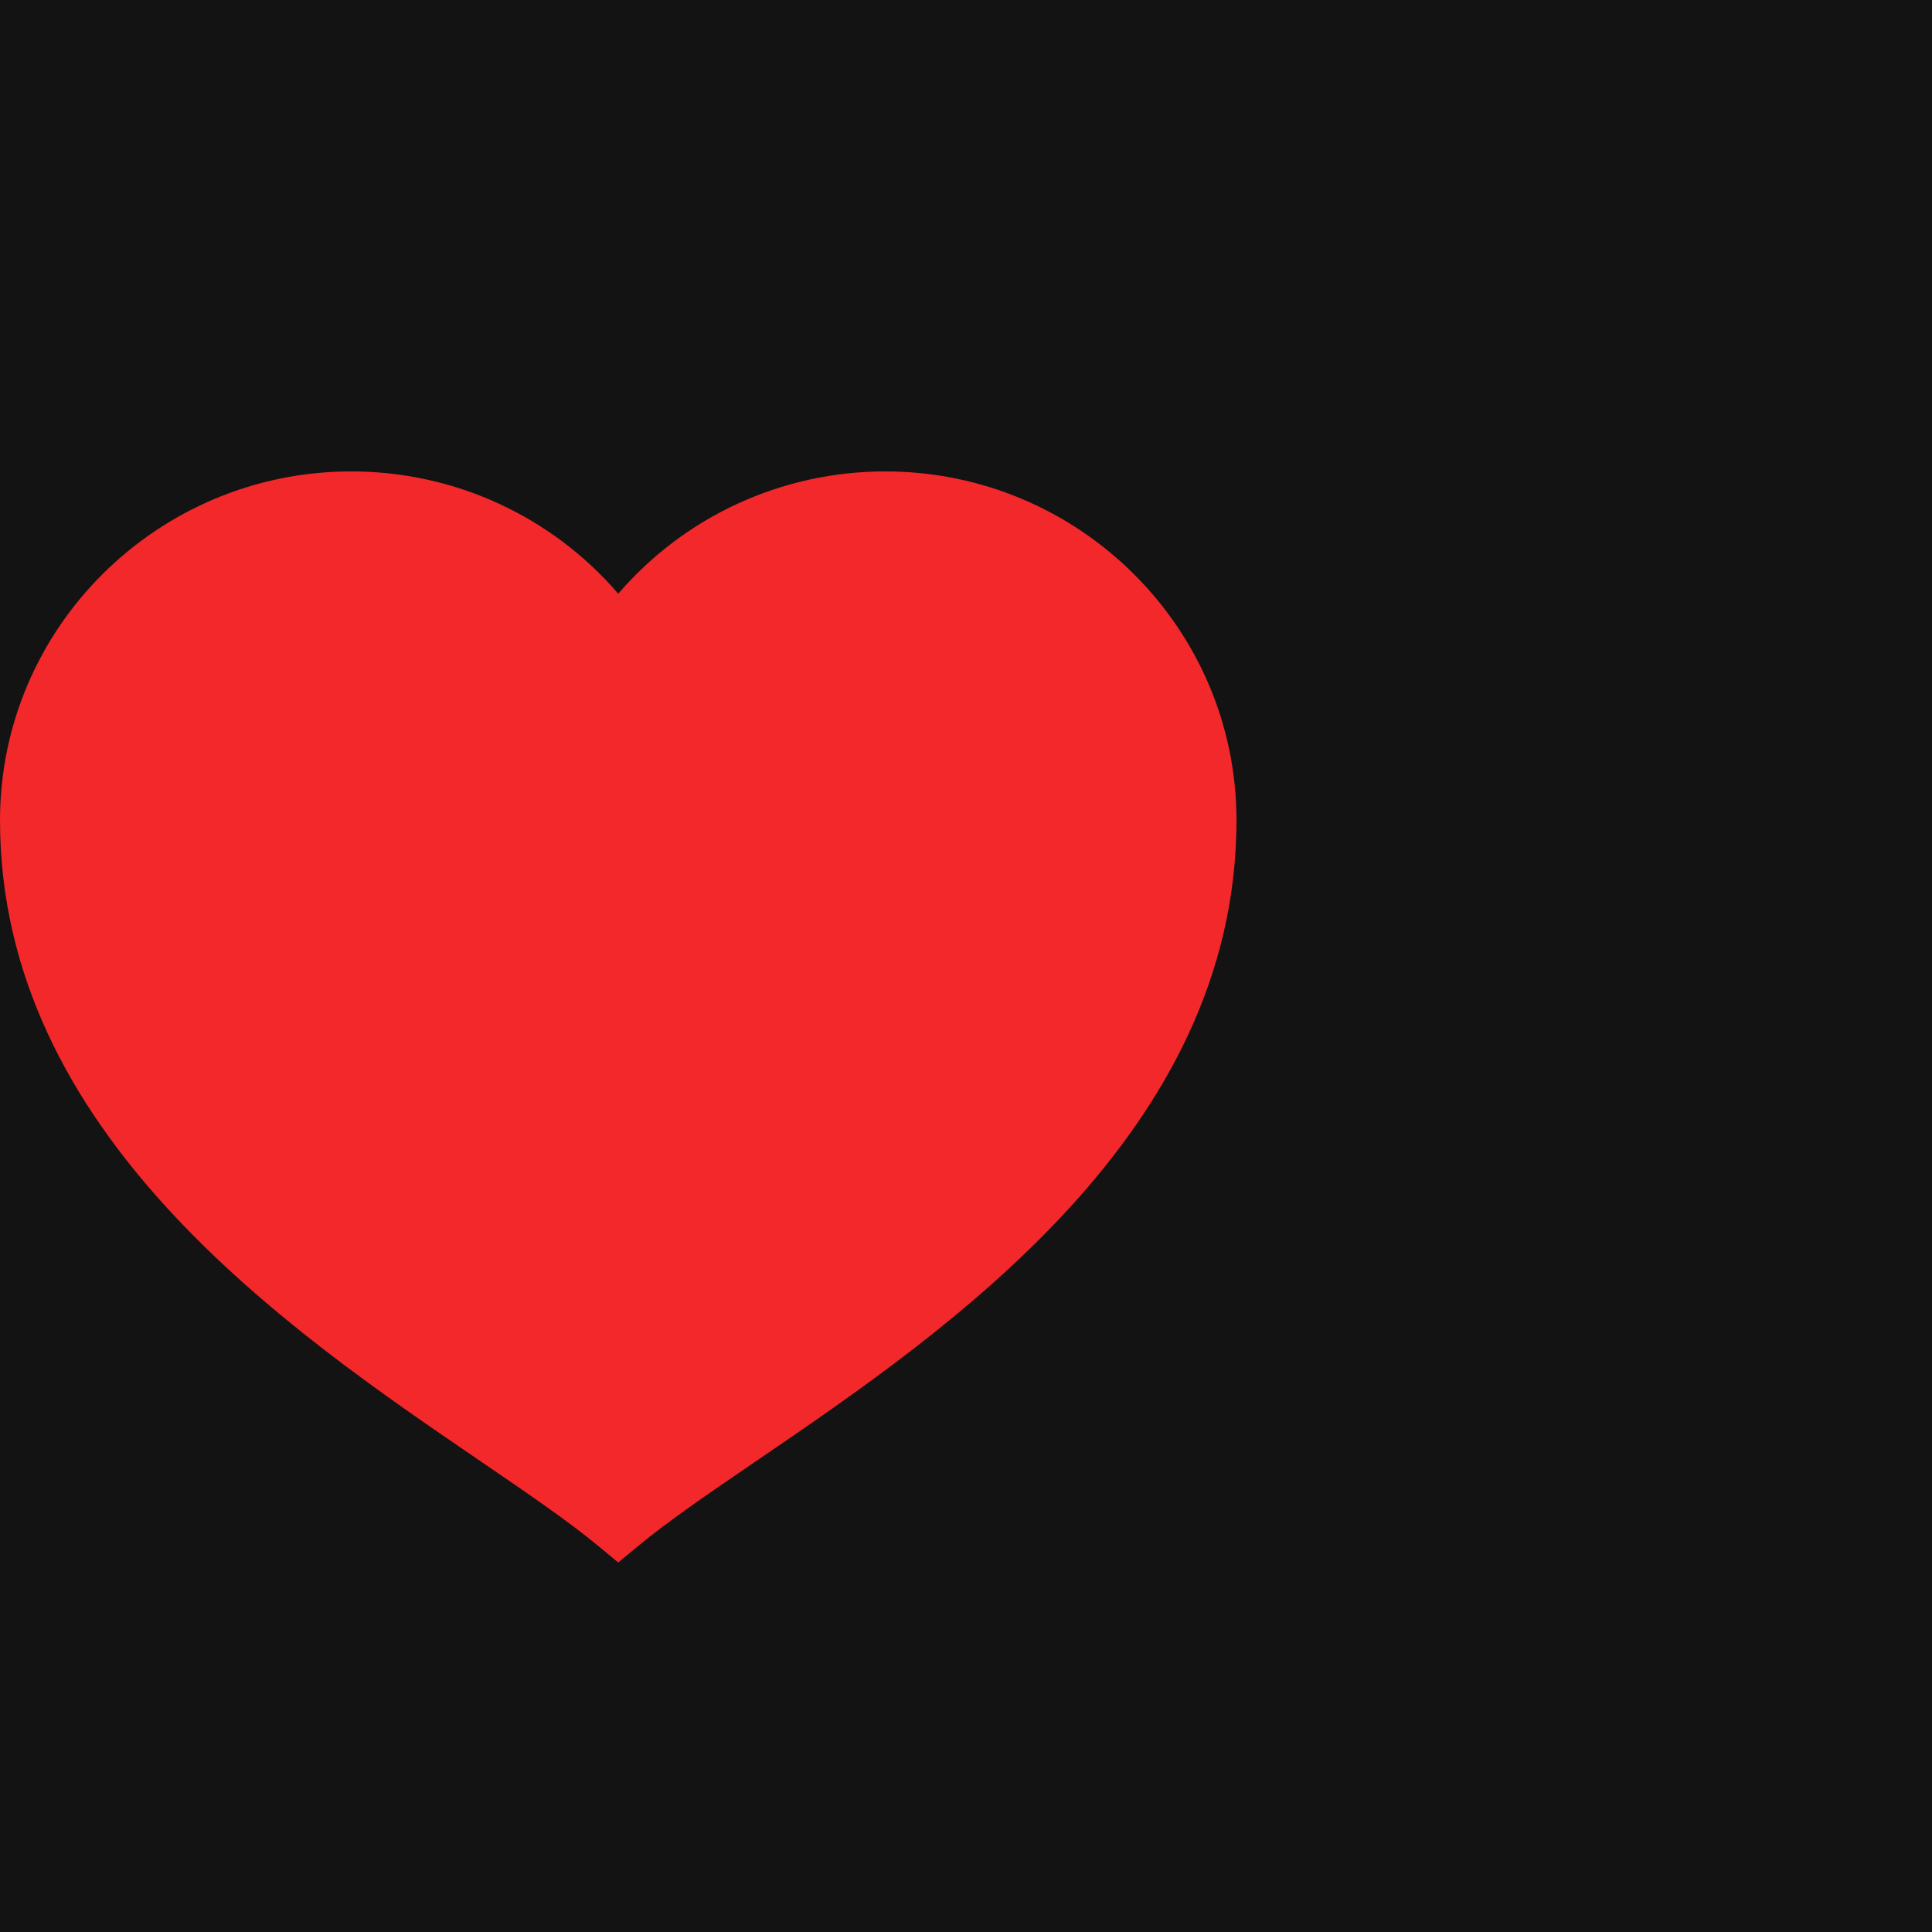
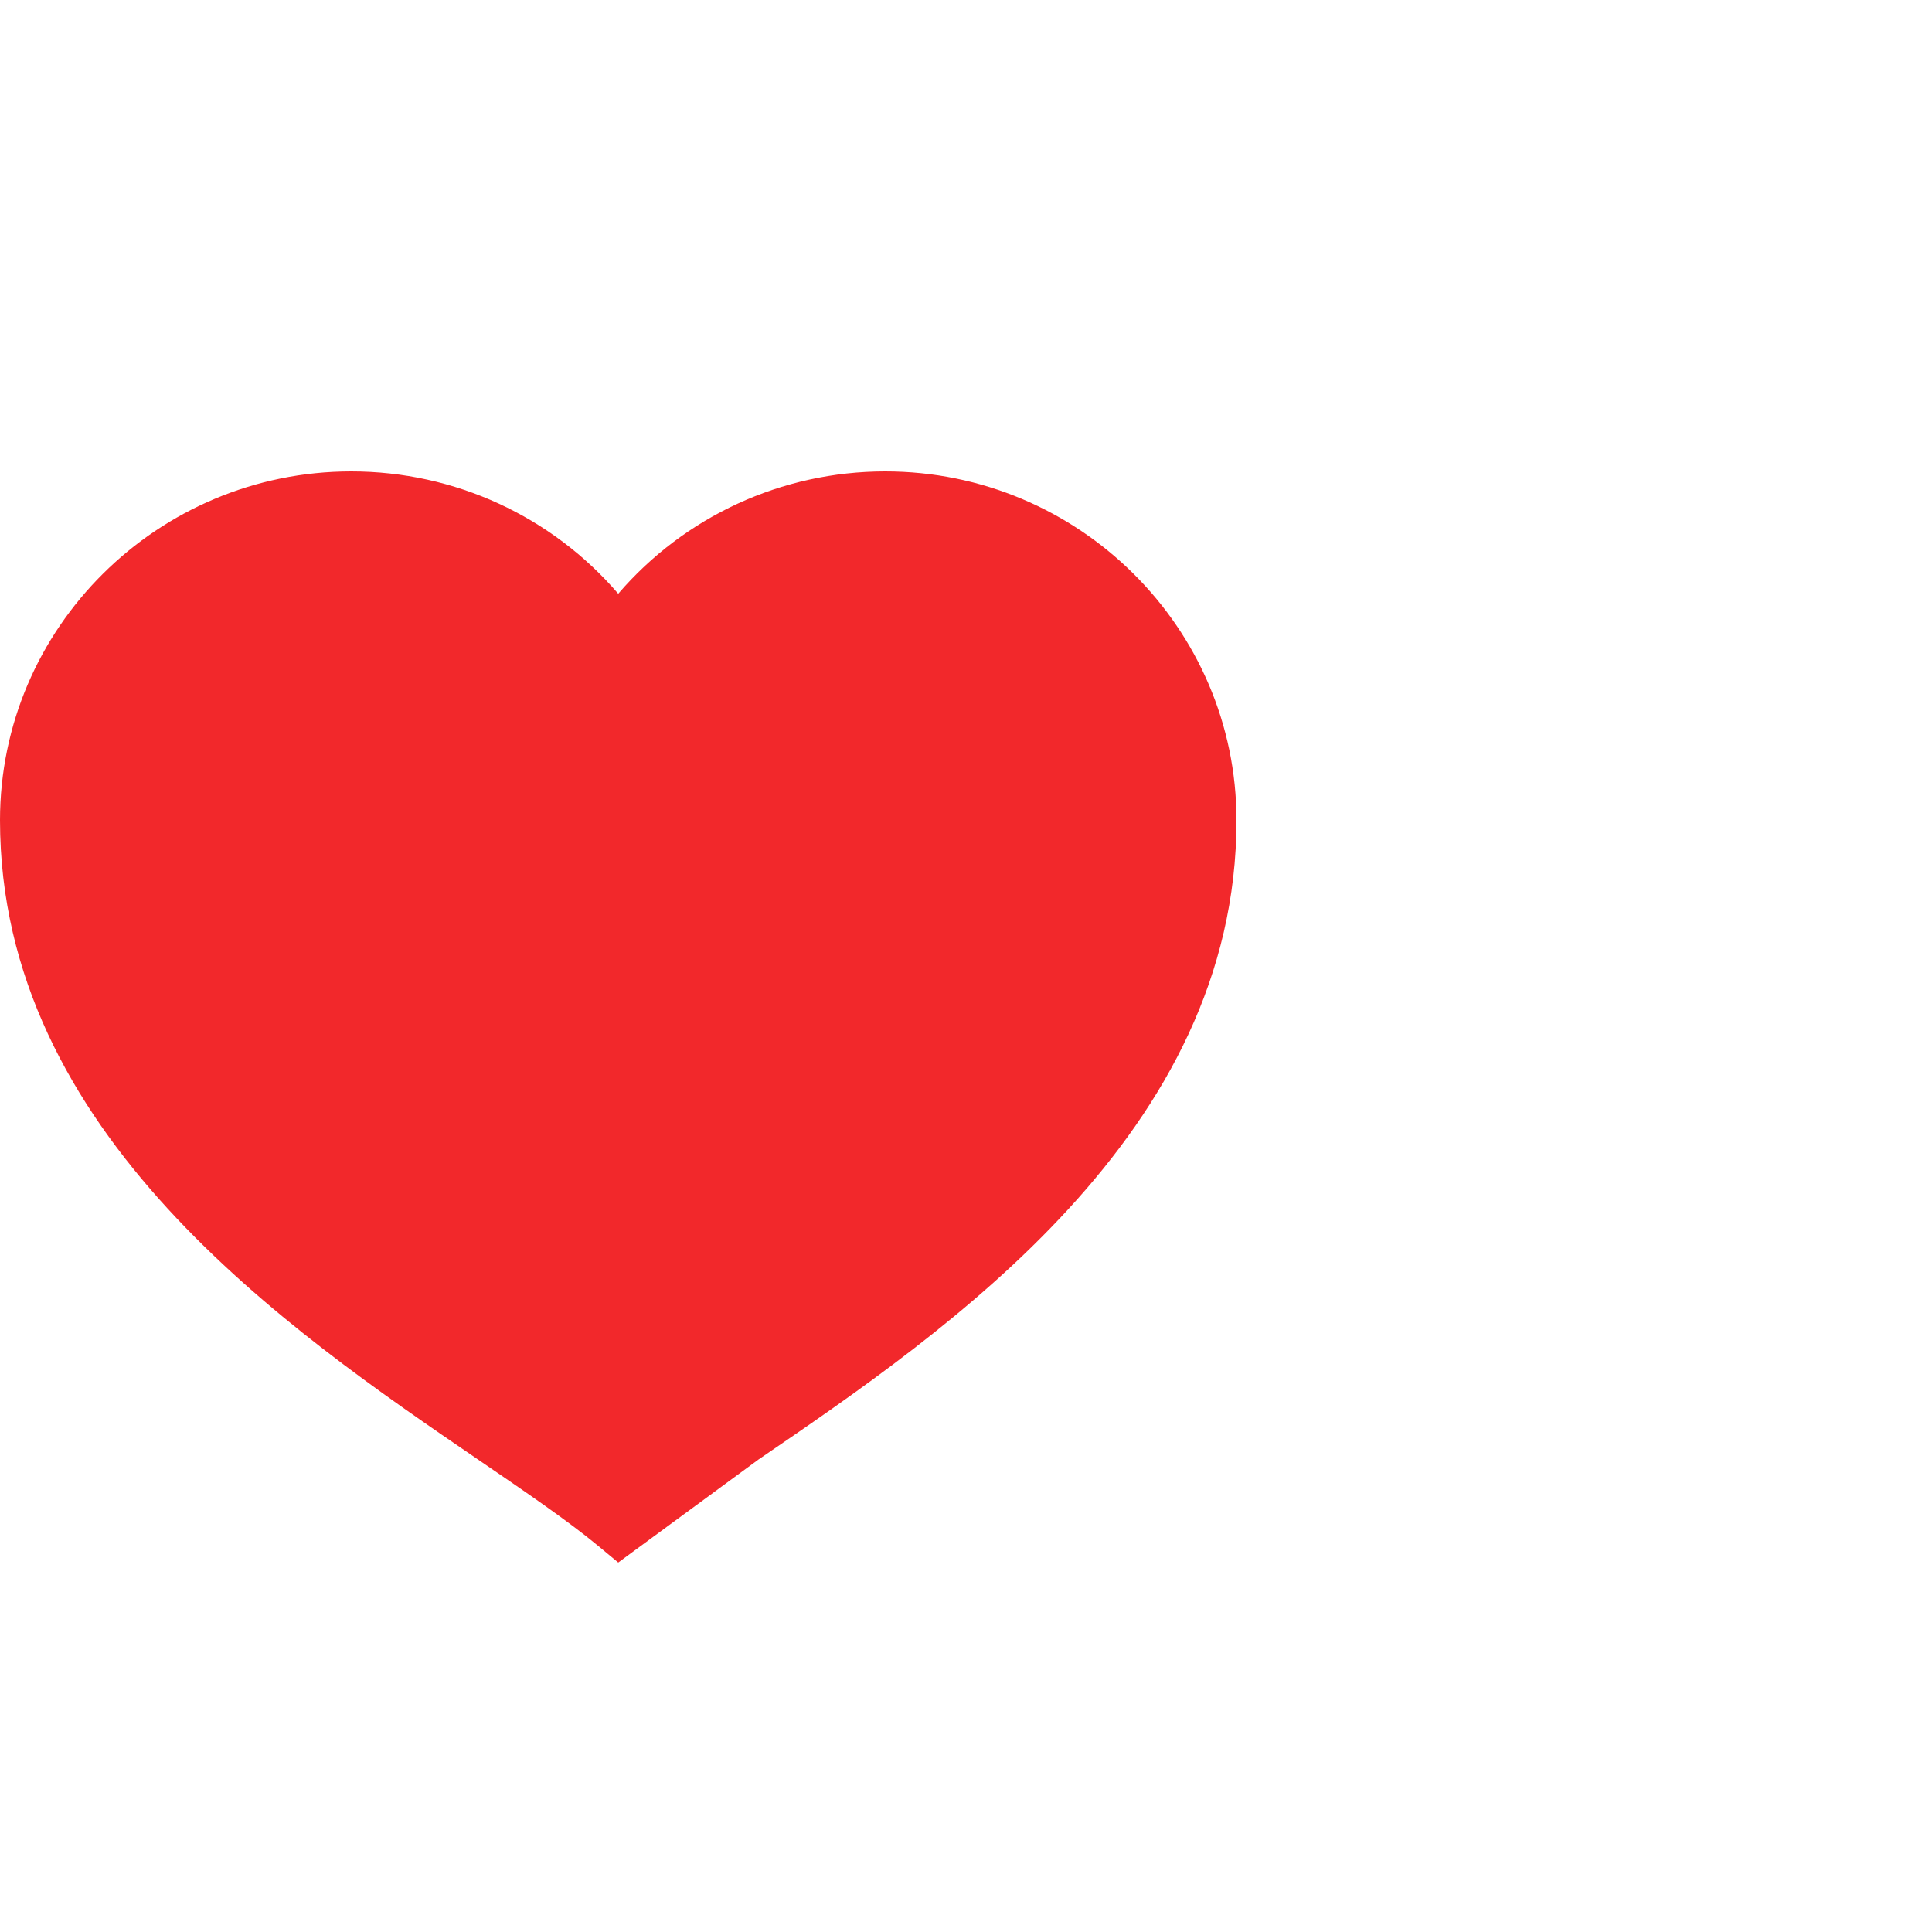
<svg xmlns="http://www.w3.org/2000/svg" width="200" height="200" viewBox="0 0 200 200" fill="none">
-   <rect width="200" height="200" fill="#131313" />
-   <path d="M64 161.75L61.962 160.062C58.763 157.412 54.462 154.487 49.5 151.1C29.788 137.65 0 117.325 0 84.912C0 65 16.312 48.8 36.362 48.8C47.087 48.8 57.125 53.462 64 61.462C70.875 53.462 80.925 48.8 91.638 48.8C111.688 48.8 128 65 128 84.912C128 117.325 98.213 137.65 78.5 151.1C73.525 154.487 69.237 157.412 66.037 160.062L64 161.75Z" fill="#F2282B" />
+   <path d="M64 161.75L61.962 160.062C58.763 157.412 54.462 154.487 49.5 151.1C29.788 137.65 0 117.325 0 84.912C0 65 16.312 48.8 36.362 48.8C47.087 48.8 57.125 53.462 64 61.462C70.875 53.462 80.925 48.8 91.638 48.8C111.688 48.8 128 65 128 84.912C128 117.325 98.213 137.65 78.5 151.1L64 161.75Z" fill="#F2282B" />
</svg>